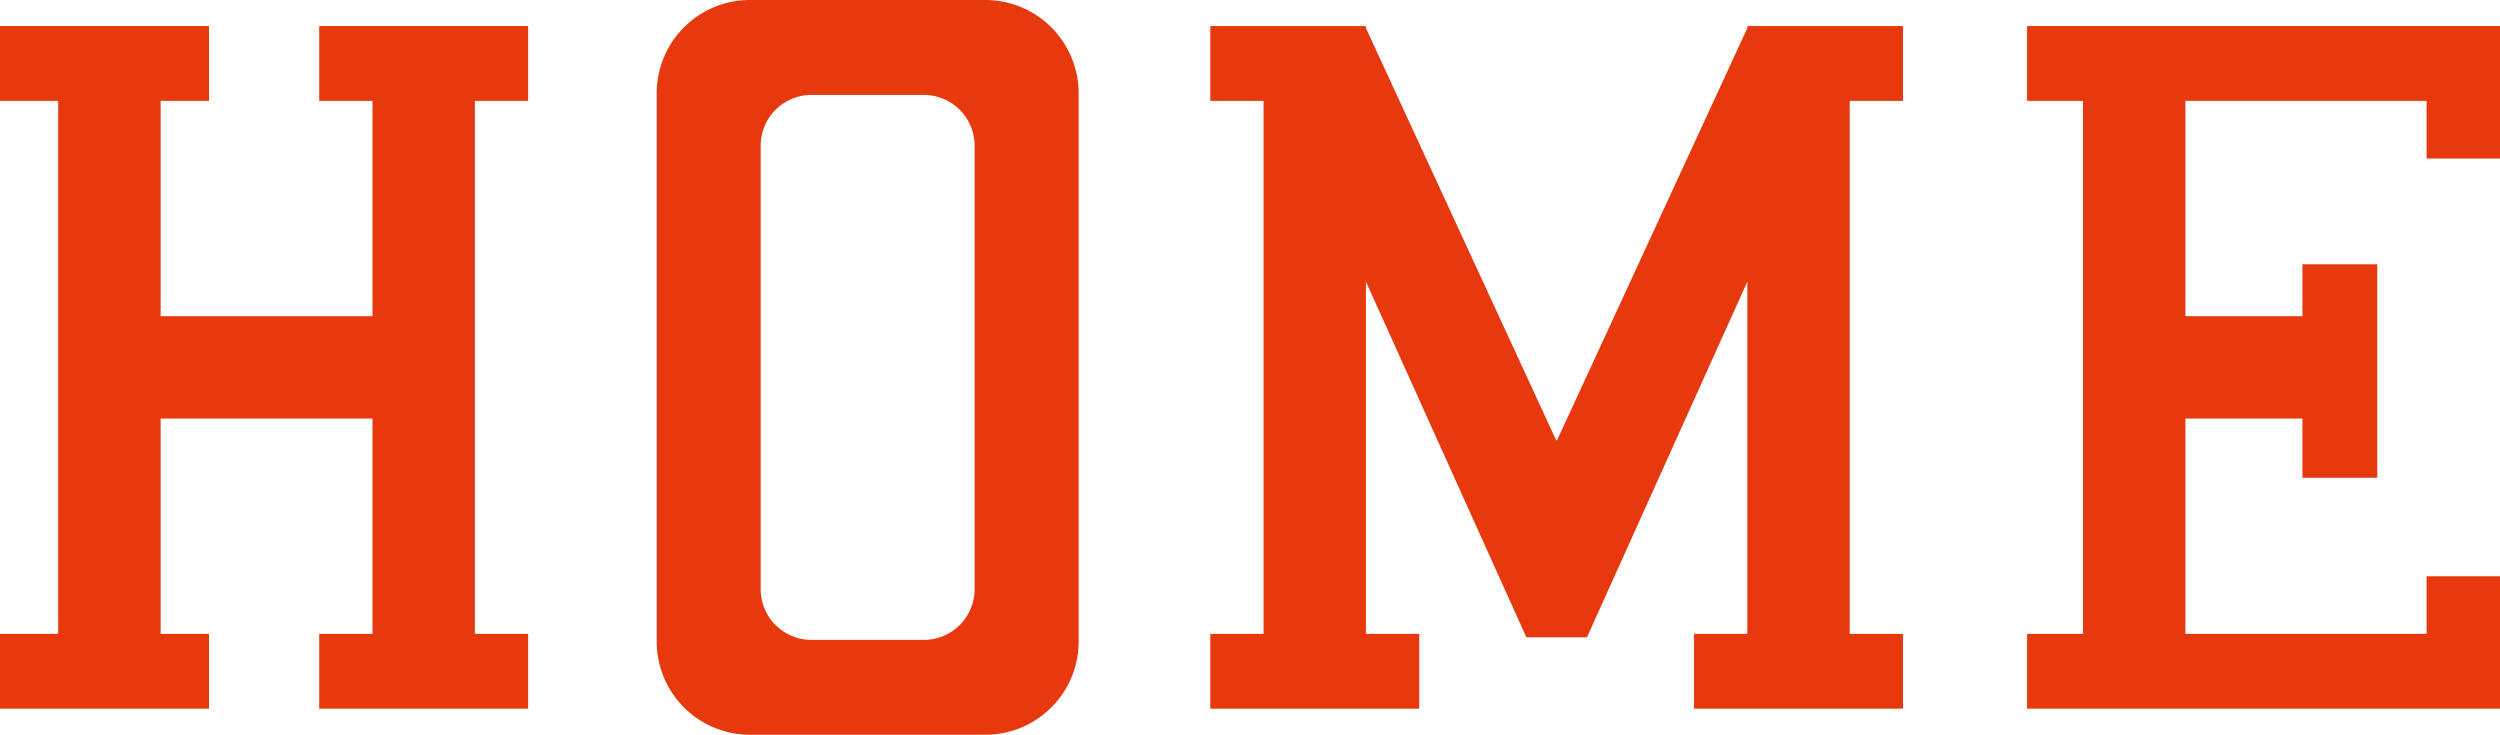
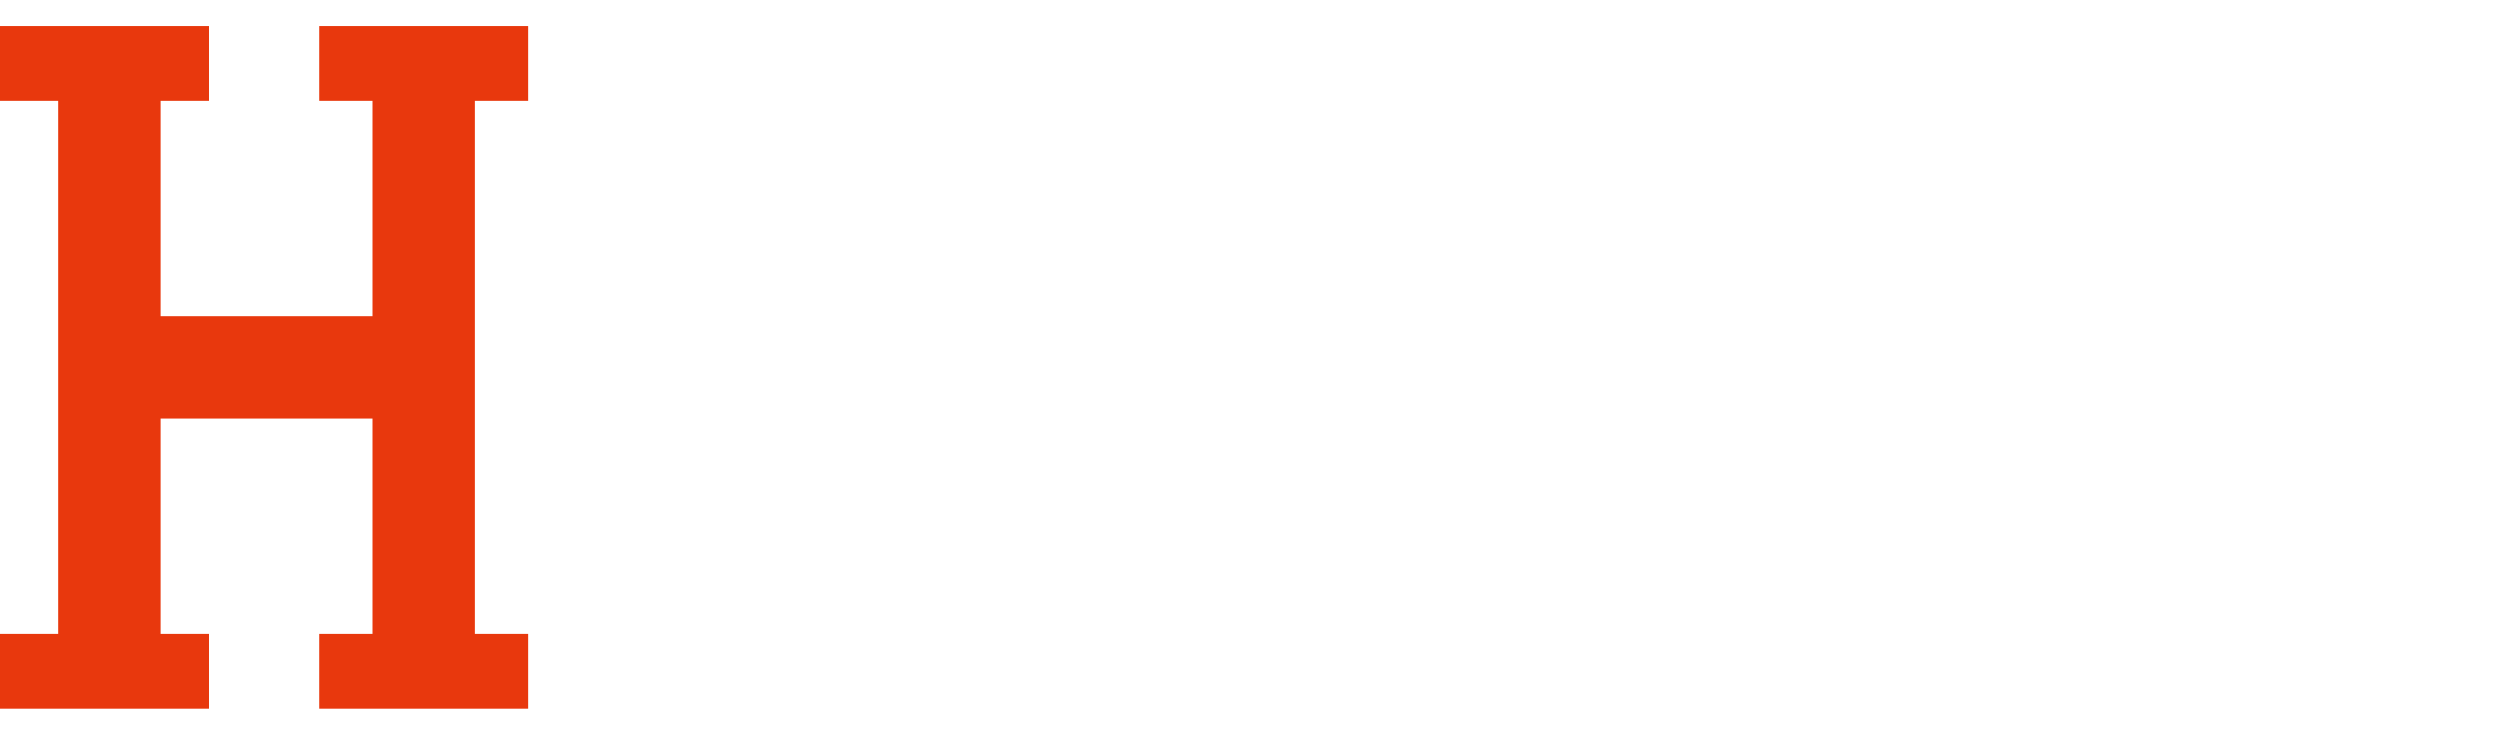
<svg xmlns="http://www.w3.org/2000/svg" id="レイヤー_1" data-name="レイヤー 1" viewBox="0 0 362.68 106.59">
  <defs>
    <style>.cls-1{fill:#e8380d;}</style>
  </defs>
-   <polygon class="cls-1" points="362.68 23 362.68 3.78 294.07 3.78 294.07 14.63 302.19 14.63 302.19 91.96 294.07 91.96 294.07 102.81 362.68 102.81 362.68 83.6 352.03 83.6 352.03 91.96 317.04 91.96 317.04 60.72 334.02 60.72 334.02 69.31 344.87 69.31 344.87 38.34 334.02 38.34 334.02 45.87 317.04 45.87 317.04 14.63 352.03 14.63 352.03 23 362.68 23" />
  <polygon class="cls-1" points="46.31 14.63 54.04 14.63 54.04 45.87 23.3 45.87 23.3 14.63 30.32 14.63 30.32 3.78 0 3.78 0 14.63 8.44 14.63 8.44 91.96 0 91.96 0 102.81 30.32 102.81 30.32 91.96 23.3 91.96 23.3 60.72 54.04 60.72 54.04 91.96 46.31 91.96 46.31 102.81 76.62 102.81 76.62 91.96 68.89 91.96 68.89 14.63 76.62 14.63 76.62 3.78 46.31 3.78 46.31 14.63" />
-   <polygon class="cls-1" points="253.49 4.08 225.82 64.01 198.16 4.08 198.16 3.78 175.58 3.78 175.58 14.63 183.31 14.63 183.31 91.96 175.58 91.96 175.58 102.81 205.89 102.81 205.89 91.96 198.16 91.96 198.16 40.86 221.37 92.31 221.44 92.46 230.22 92.46 253.49 40.86 253.49 91.96 245.76 91.96 245.76 102.81 276.07 102.81 276.07 91.96 268.34 91.96 268.34 14.63 276.07 14.63 276.07 3.78 253.49 3.78 253.49 4.08" />
-   <path class="cls-1" d="M382.07,244.34H347.89a13.53,13.53,0,0,0-13.51,13.52v79.56a13.52,13.52,0,0,0,13.51,13.51h34.18a13.53,13.53,0,0,0,13.52-13.51V257.86A13.54,13.54,0,0,0,382.07,244.34Zm-1.57,21.13v64.34a7.37,7.37,0,0,1-7.36,7.36H356.82a7.37,7.37,0,0,1-7.36-7.36V265.47a7.37,7.37,0,0,1,7.36-7.36h16.32A7.37,7.37,0,0,1,380.5,265.47Z" transform="translate(-239.11 -244.34)" />
</svg>